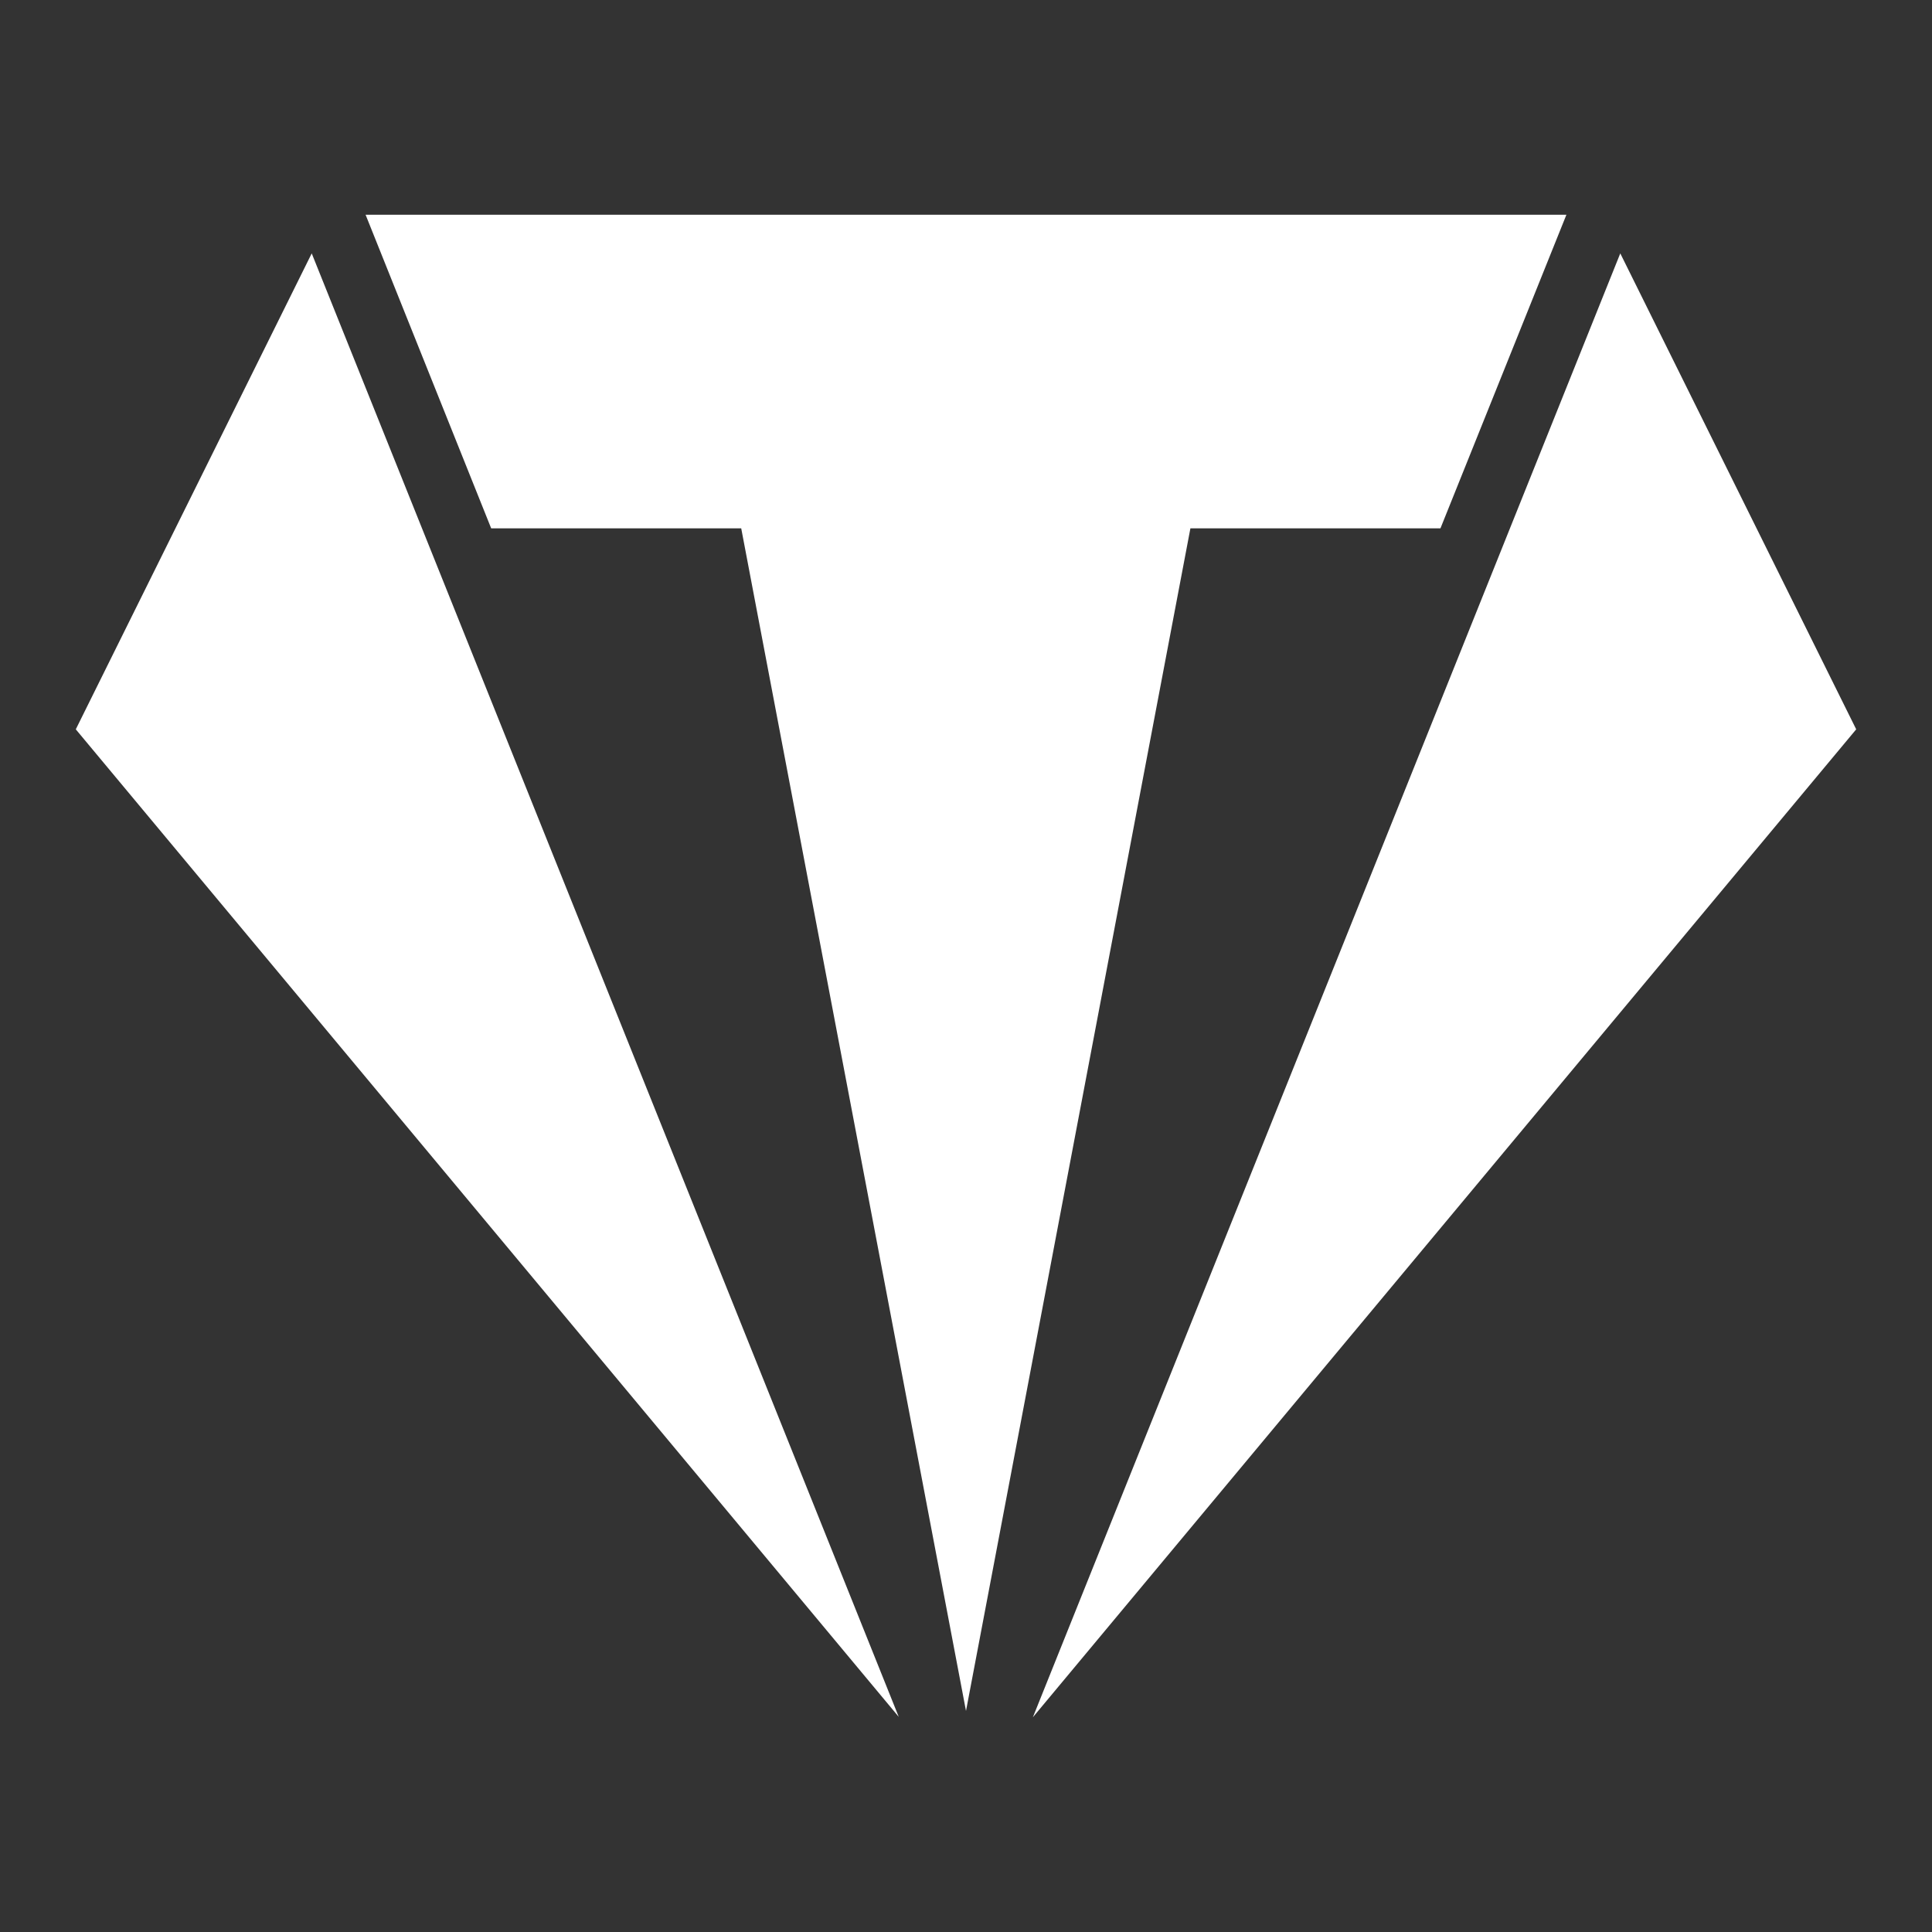
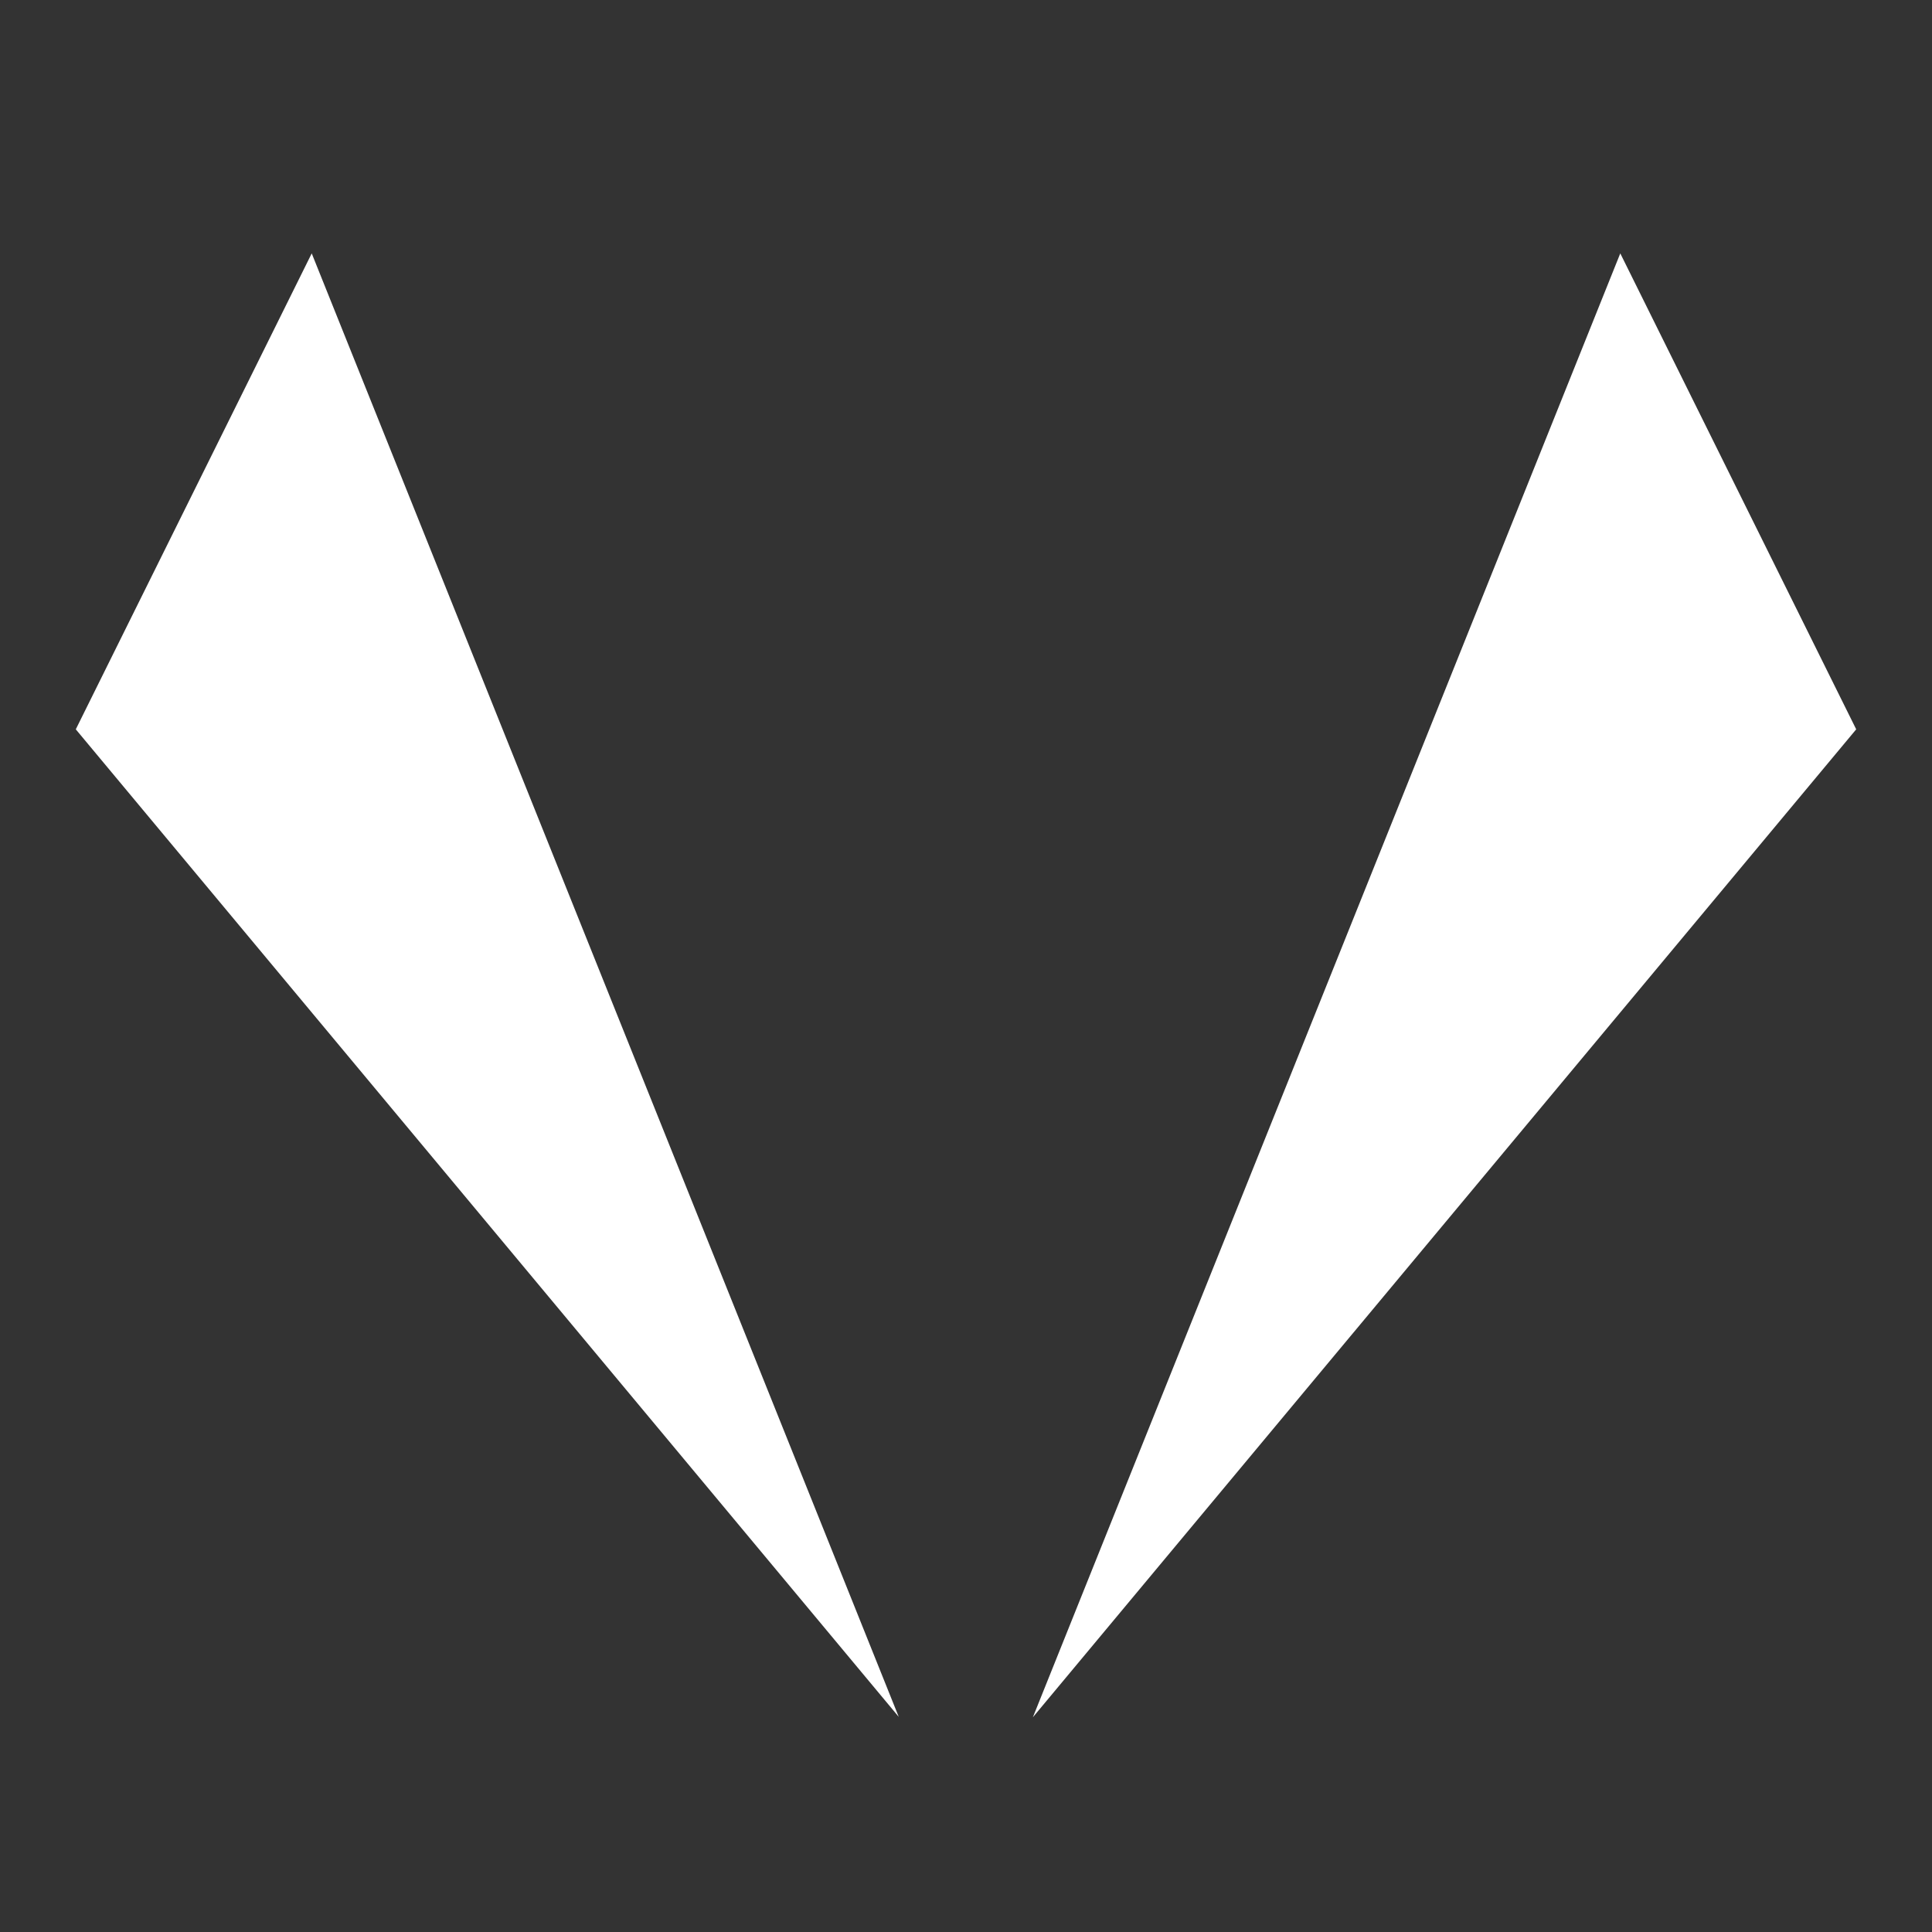
<svg xmlns="http://www.w3.org/2000/svg" version="1.1" id="SvgjsSvg1044" x="0px" y="0px" viewBox="0 0 520 520" style="enable-background:new 0 0 520 520;" xml:space="preserve">
  <rect x="0" y="0" width="520" height="520" fill="#333333" stroke="none" />
  <style type="text/css">
	.st0{fill:#FFFFFF;}
</style>
  <polygon class="st0" points="83.9,68.2 20.4,196.3 241.9,462.1 " />
-   <polygon class="st0" points="98.4,57.8 132.2,142.2 199.5,142.2 260,460.5 320.4,142.2 387.7,142.2 421.6,57.8 " />
  <polygon class="st0" points="436.1,68.2 278,462.2 499.6,196.3 " />
</svg>